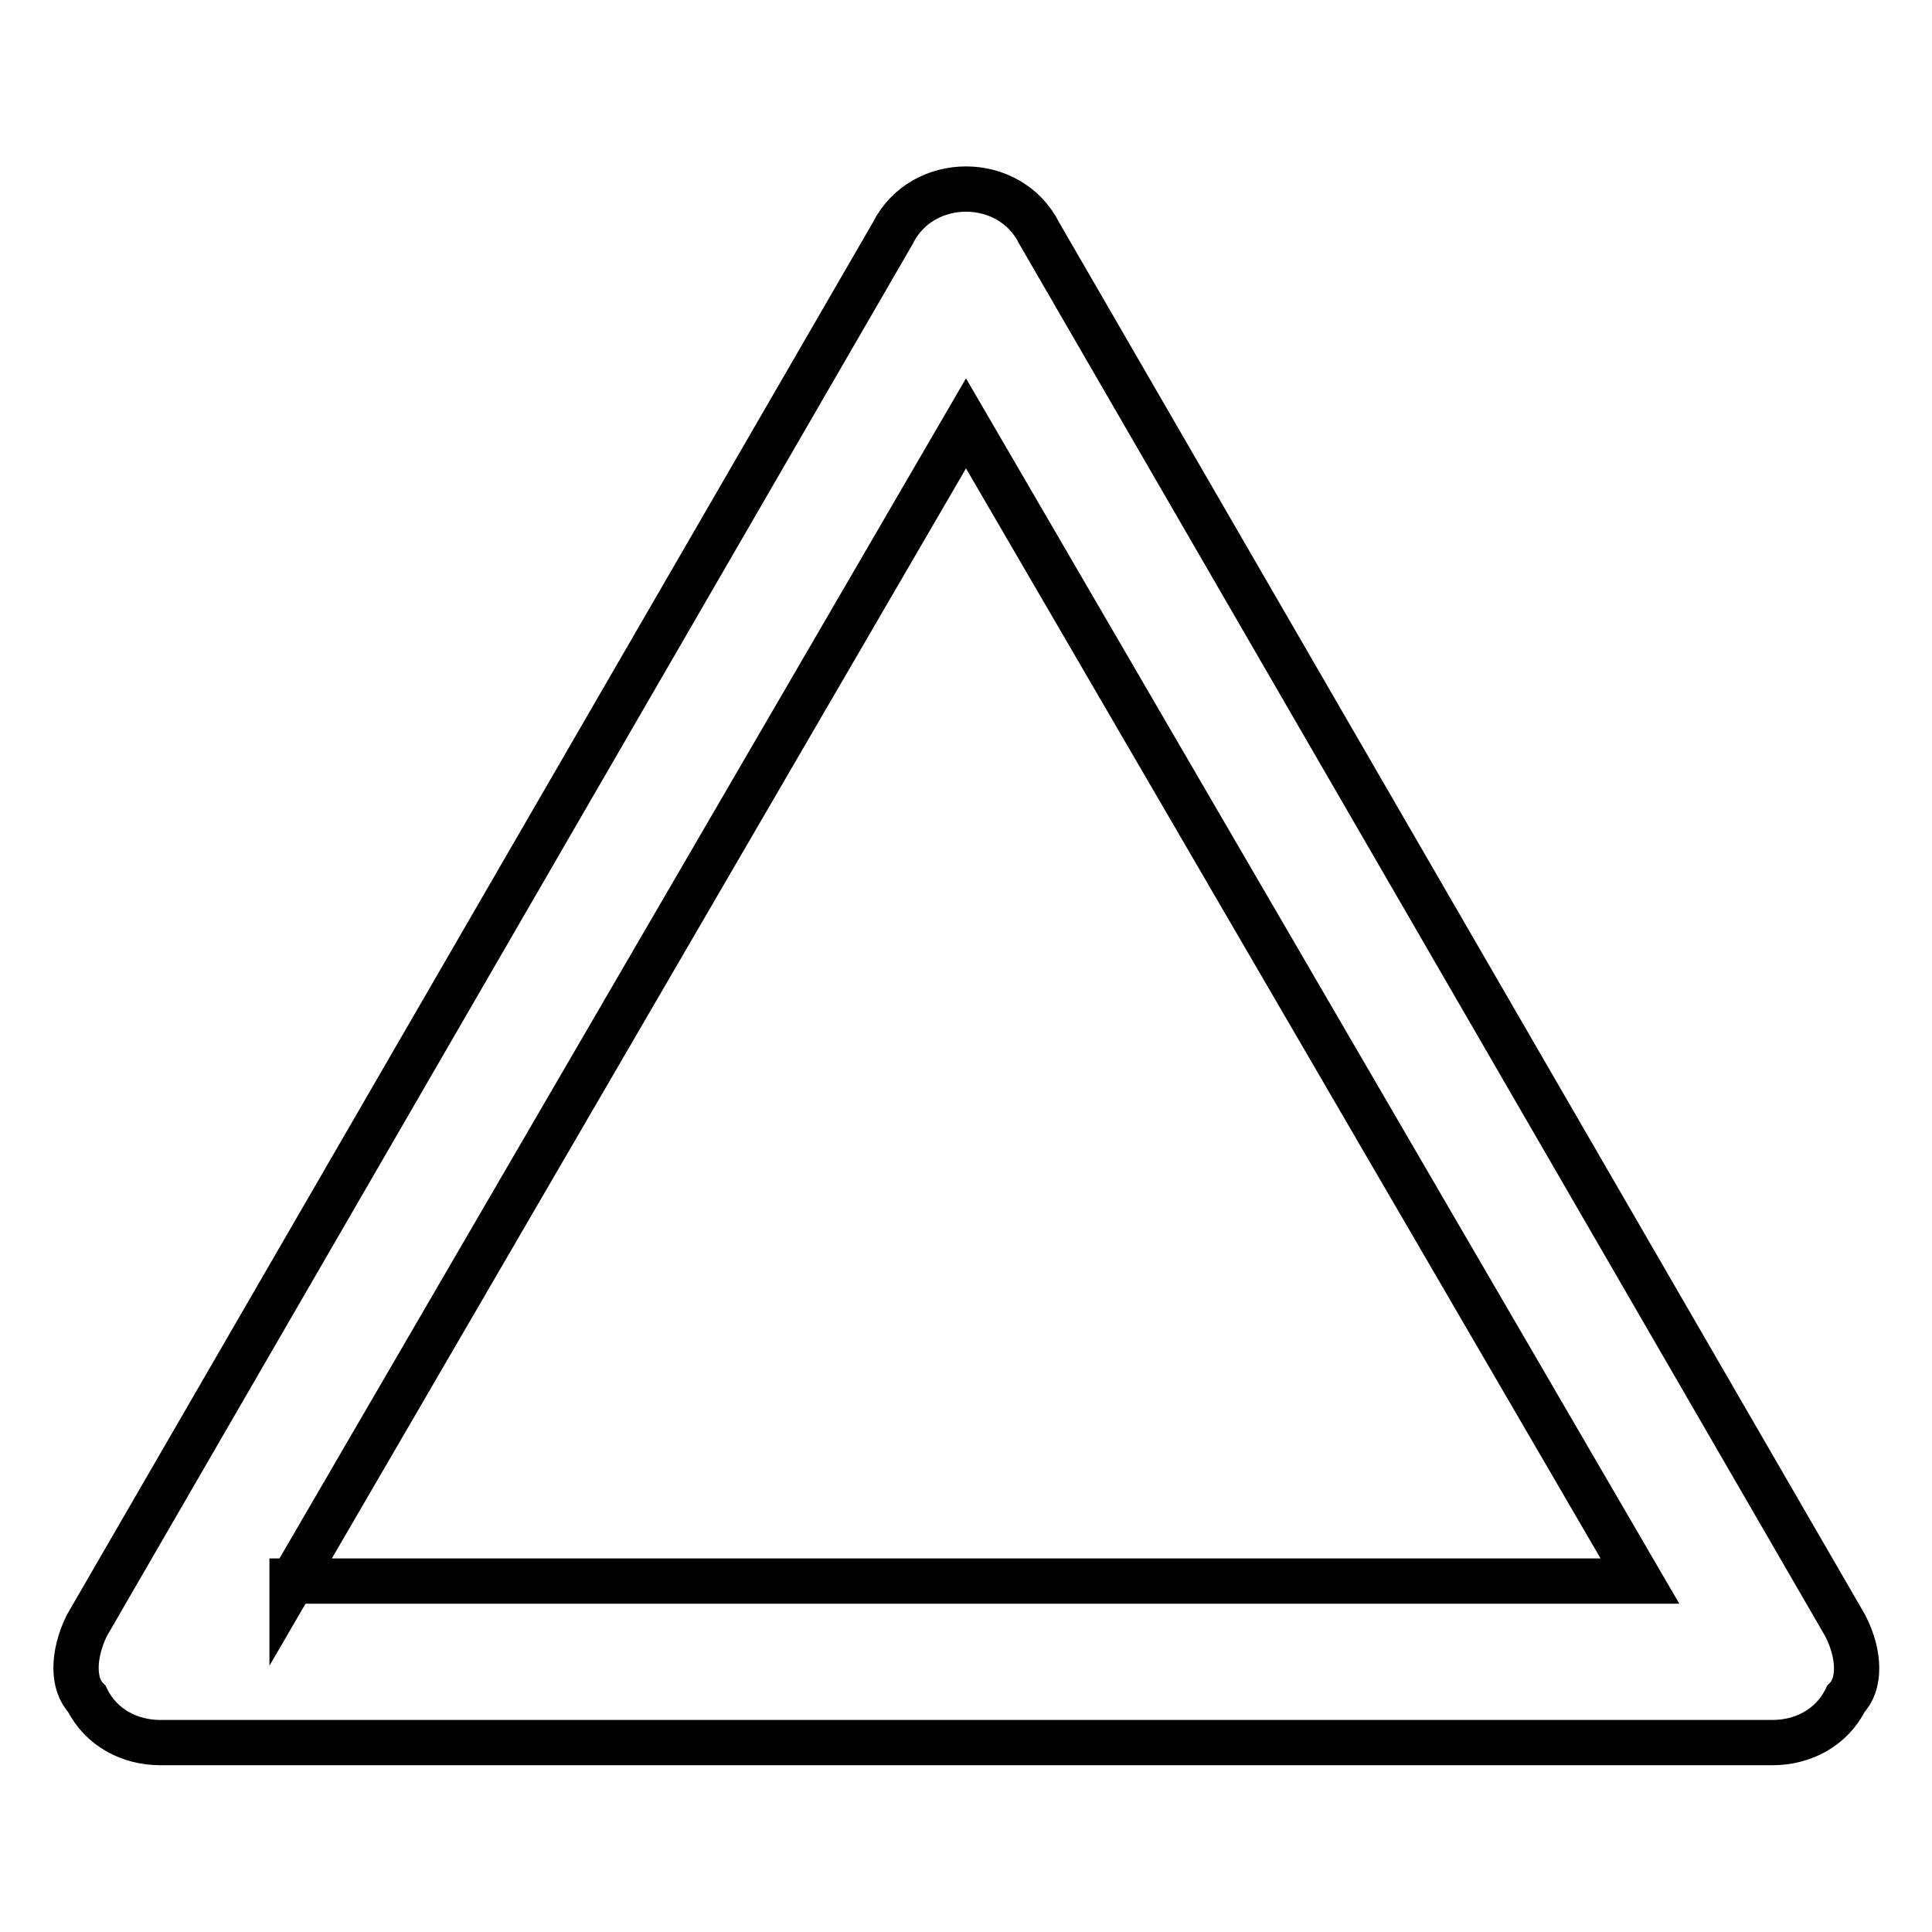
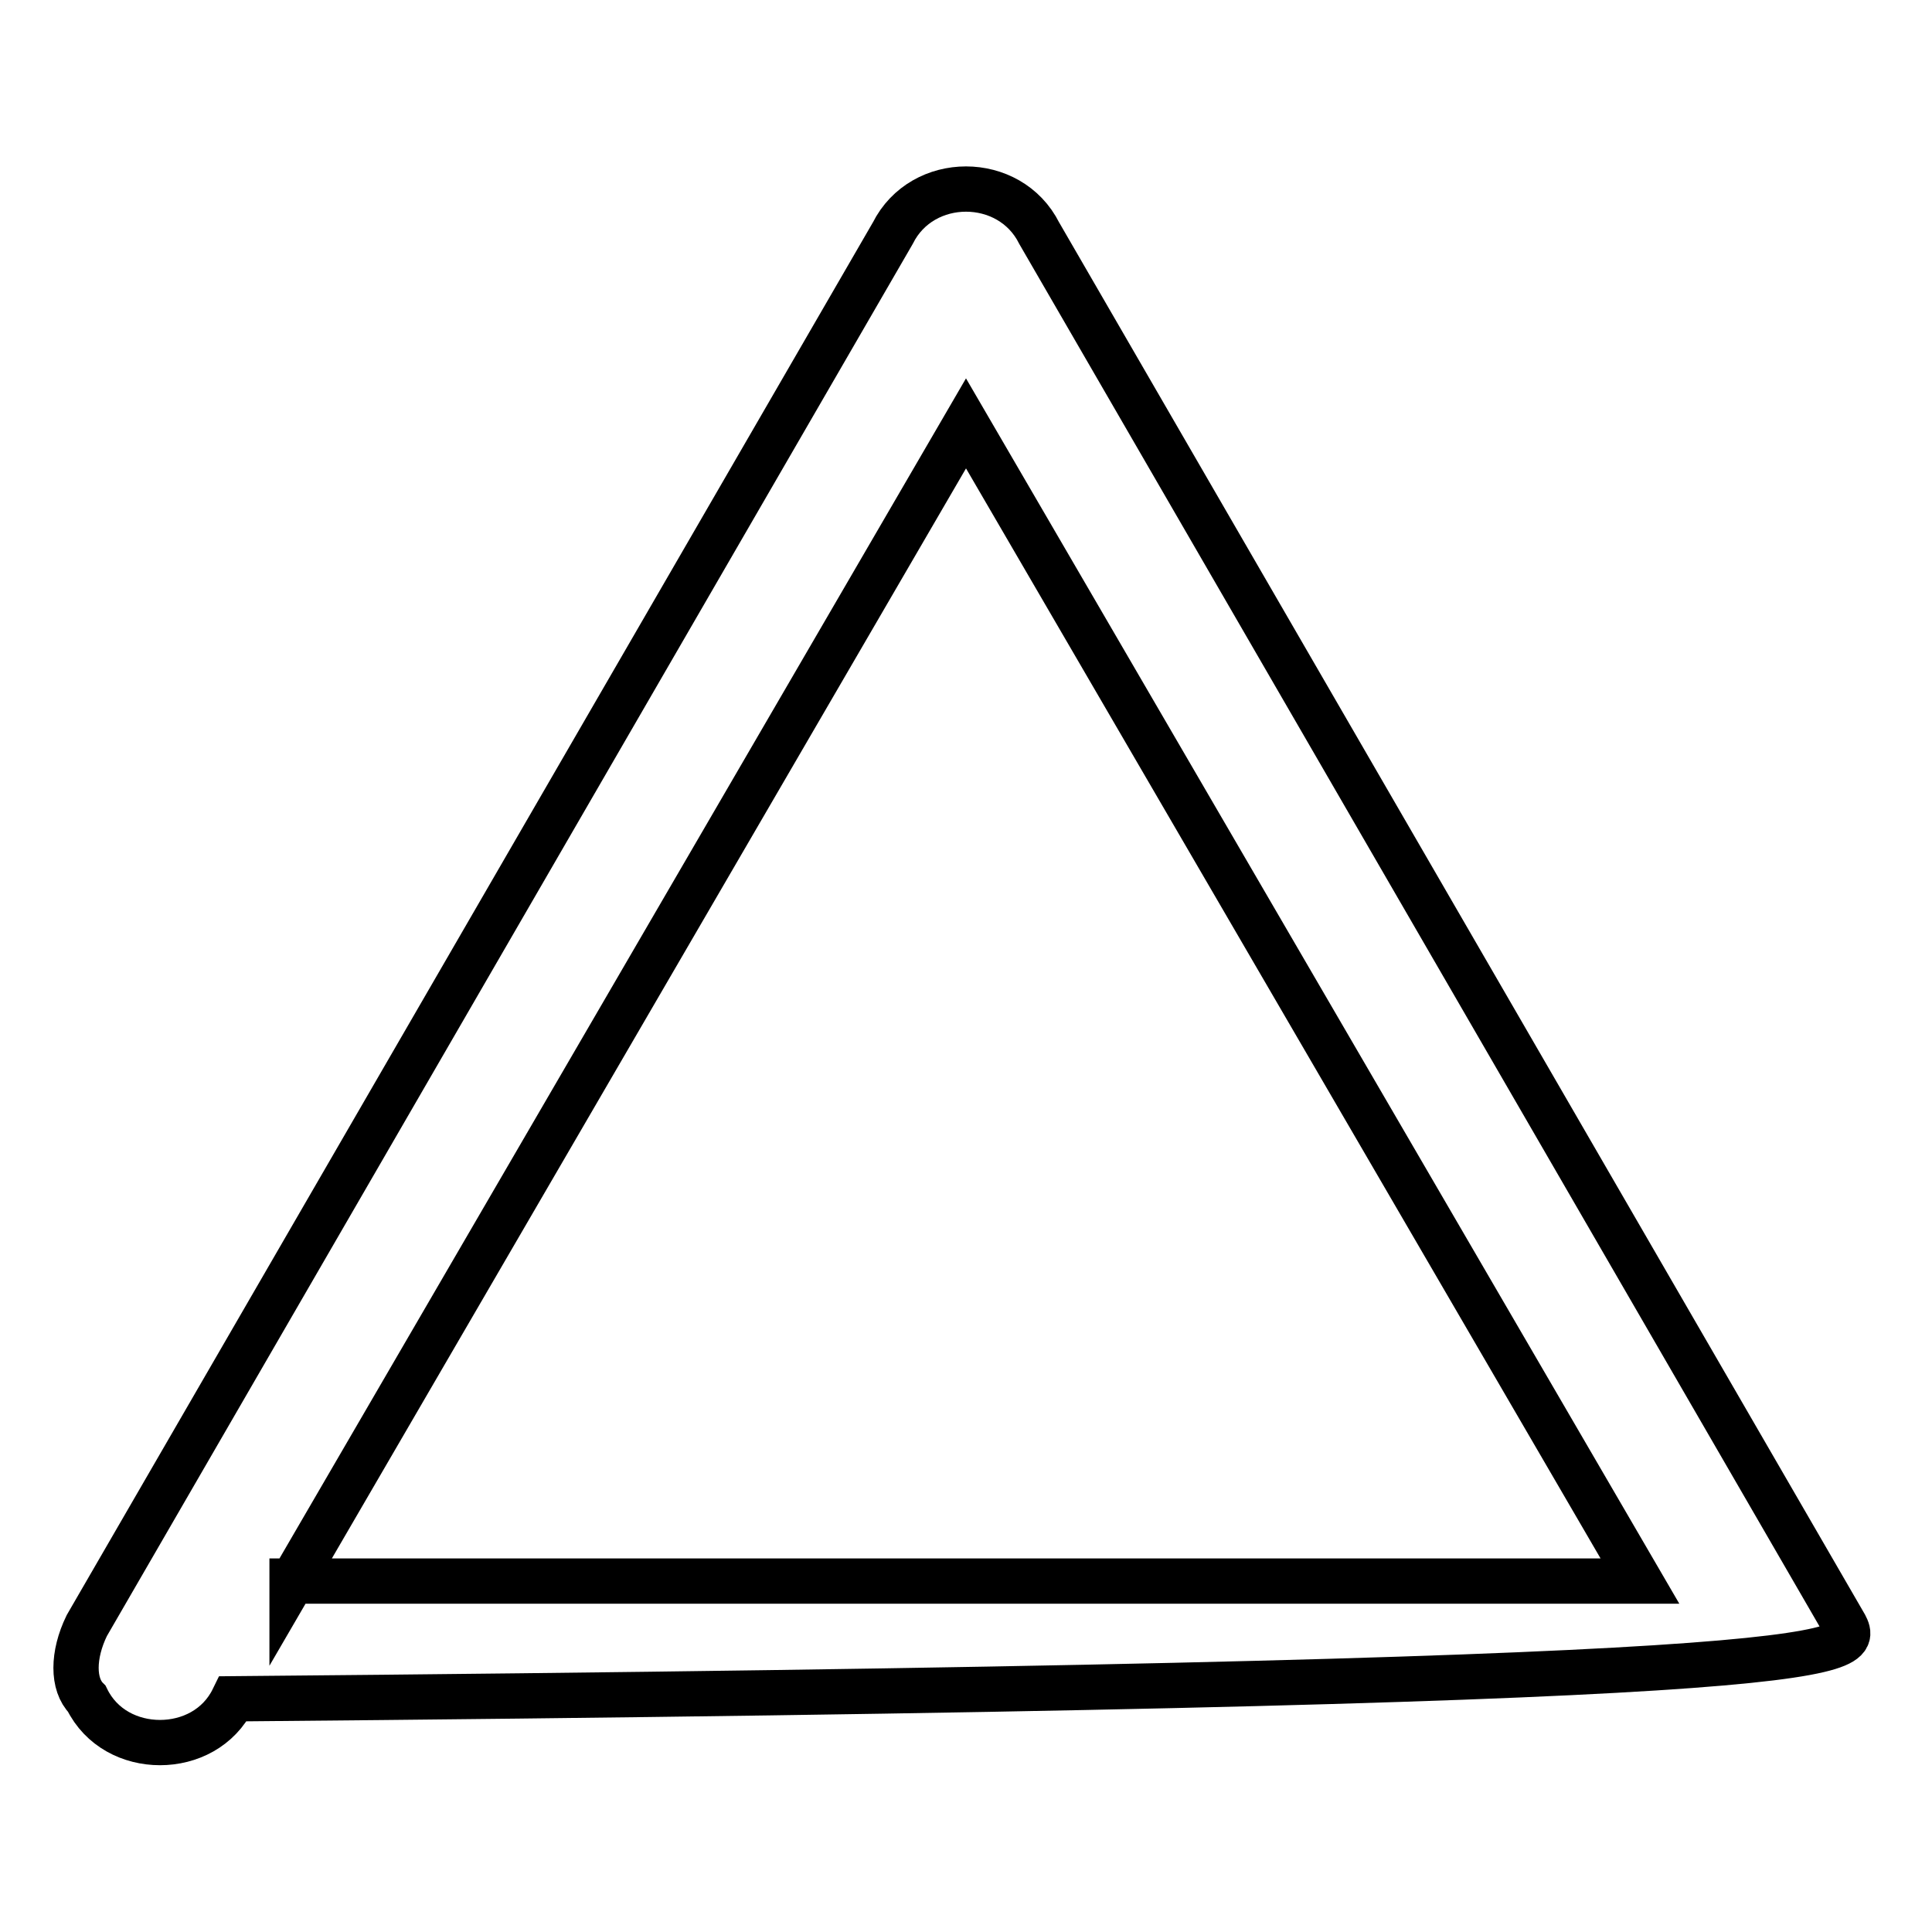
<svg xmlns="http://www.w3.org/2000/svg" version="1.1" x="0px" y="0px" viewBox="0 0 256 256" enable-background="new 0 0 256 256" xml:space="preserve">
  <g>
-     <path stroke-width="6" fill-opacity="0" stroke="#000000" d="M244.5,215.4L137.7,30.9c-3.9-7.8-15.5-7.8-19.4,0L11.5,215.4c-1.9,3.9-1.9,7.8,0,9.7 c1.9,3.9,5.8,5.8,9.7,5.8h213.7c3.9,0,7.8-1.9,9.7-5.8C246.5,223.2,246.5,219.3,244.5,215.4z M38.7,209.6L128,56.1l89.3,153.4H38.7 z" />
+     <path stroke-width="6" fill-opacity="0" stroke="#000000" d="M244.5,215.4L137.7,30.9c-3.9-7.8-15.5-7.8-19.4,0L11.5,215.4c-1.9,3.9-1.9,7.8,0,9.7 c1.9,3.9,5.8,5.8,9.7,5.8c3.9,0,7.8-1.9,9.7-5.8C246.5,223.2,246.5,219.3,244.5,215.4z M38.7,209.6L128,56.1l89.3,153.4H38.7 z" />
  </g>
</svg>